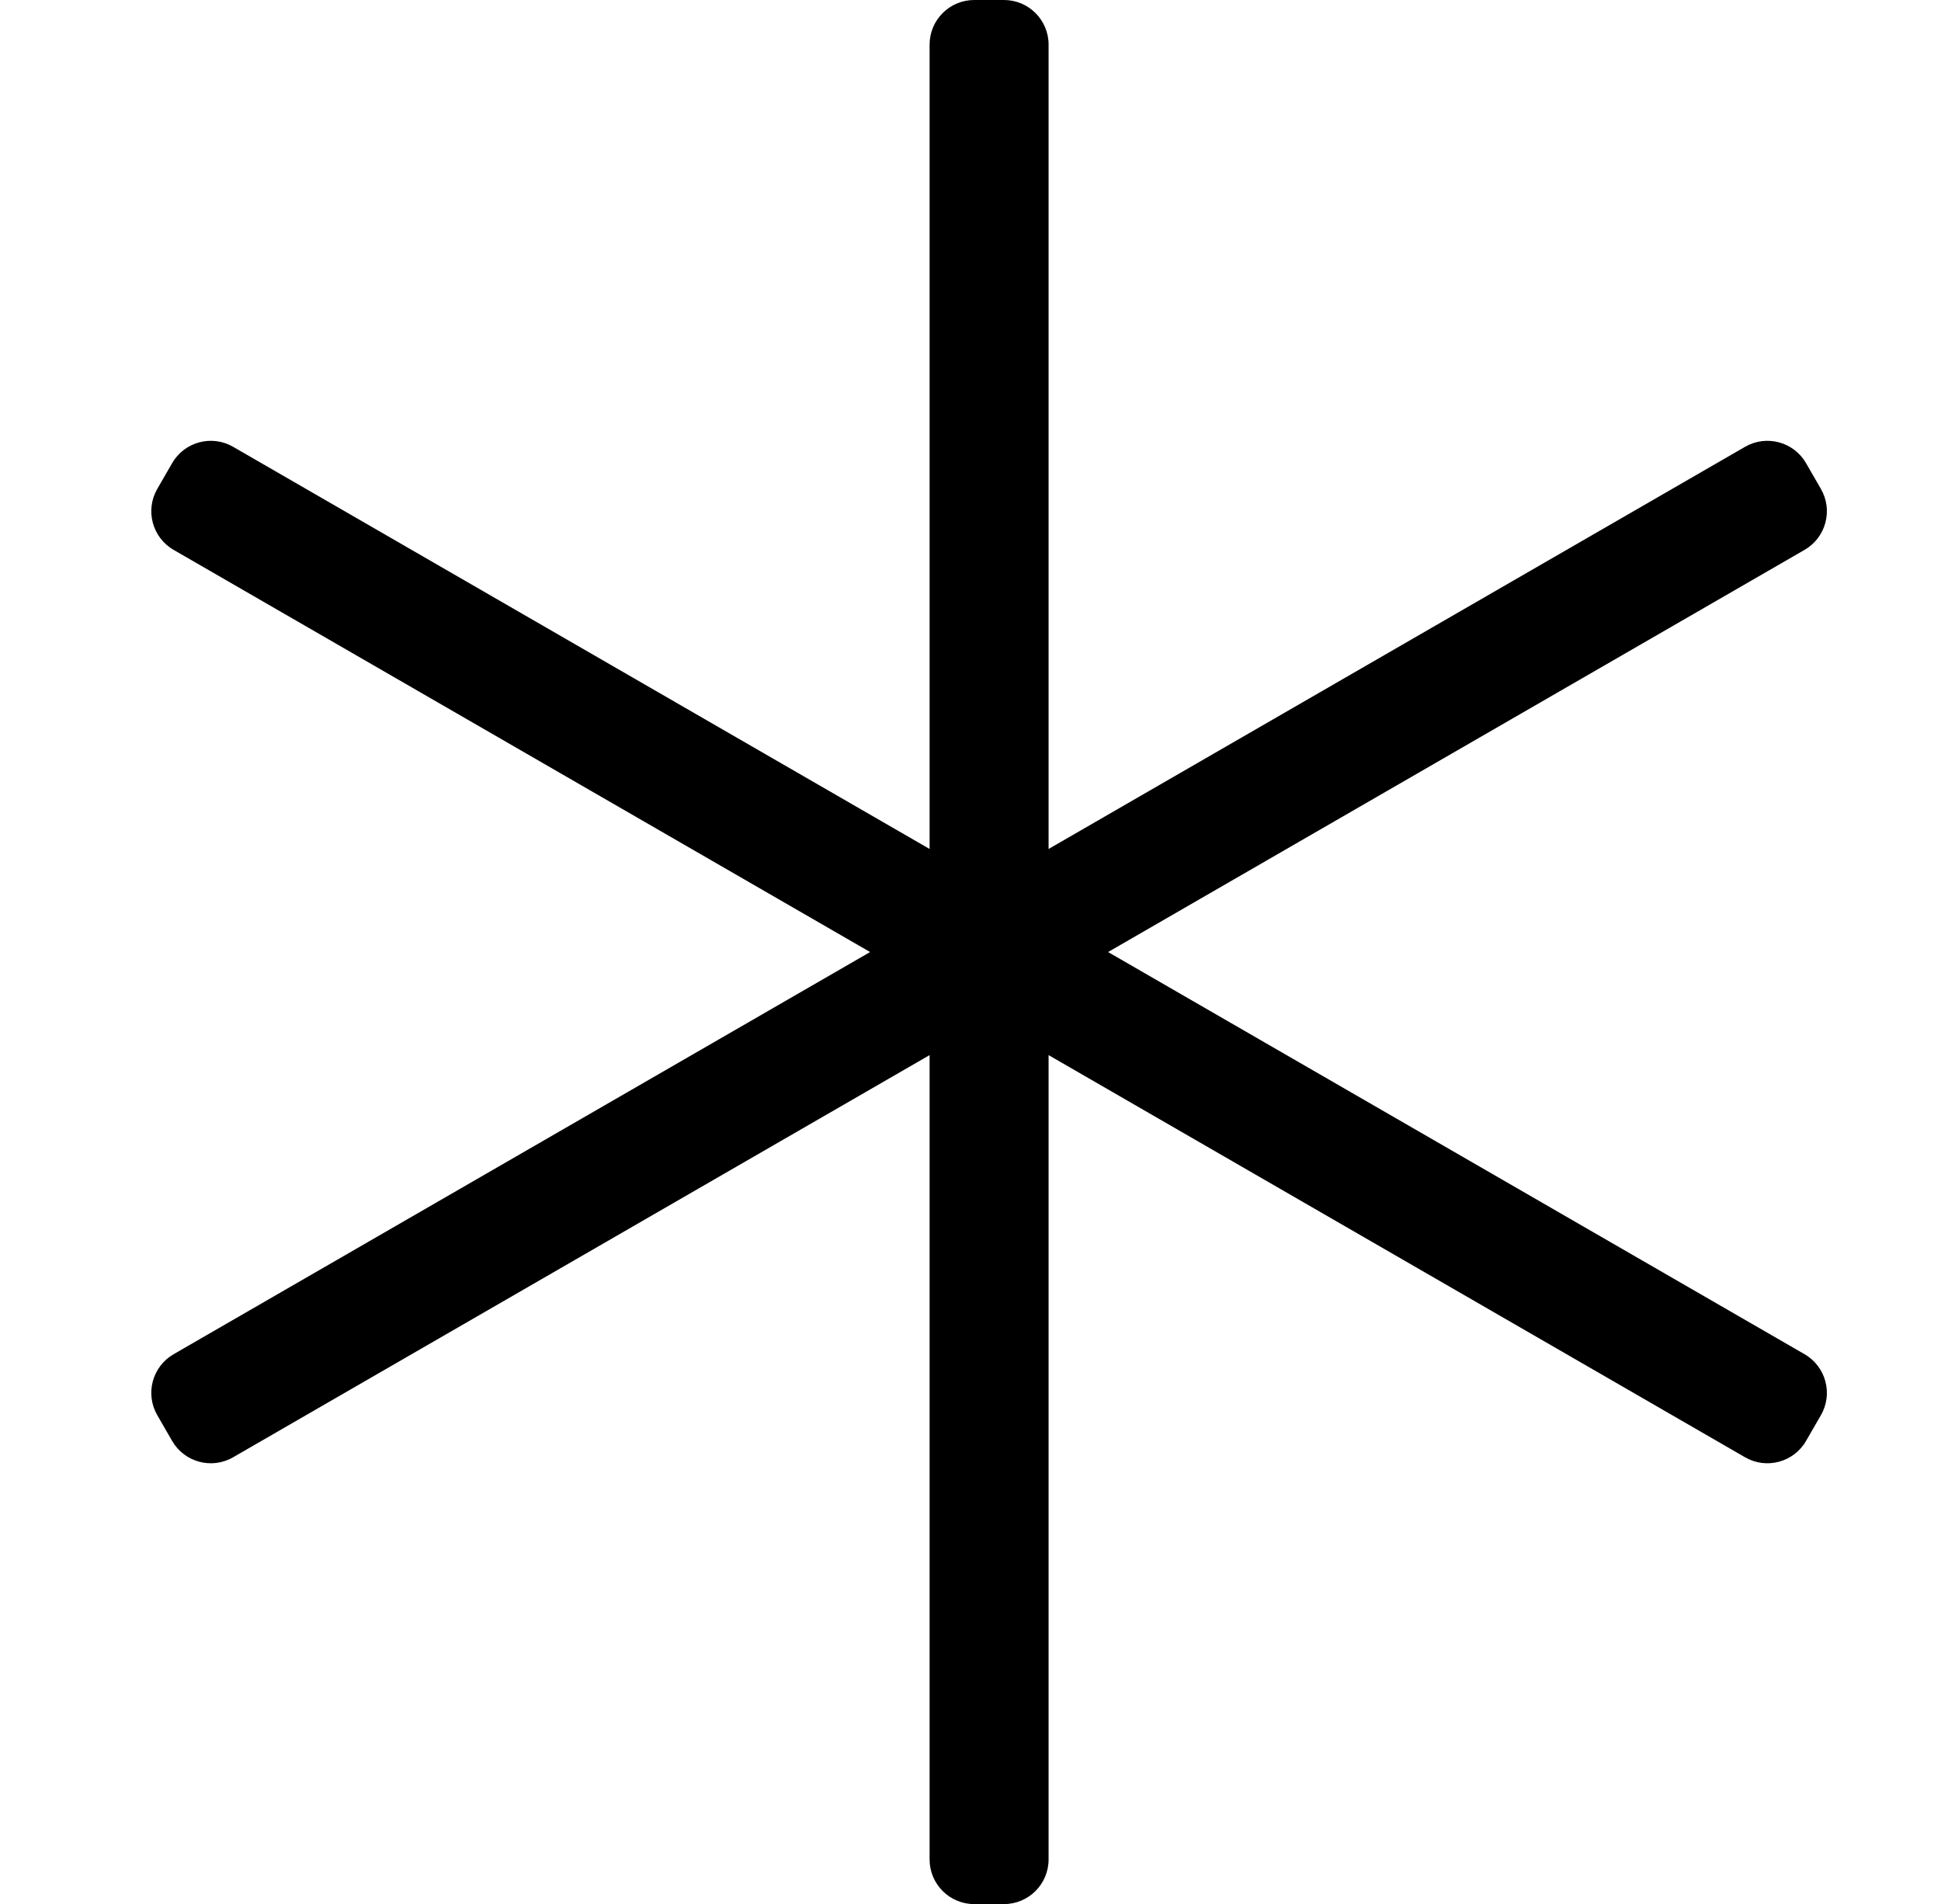
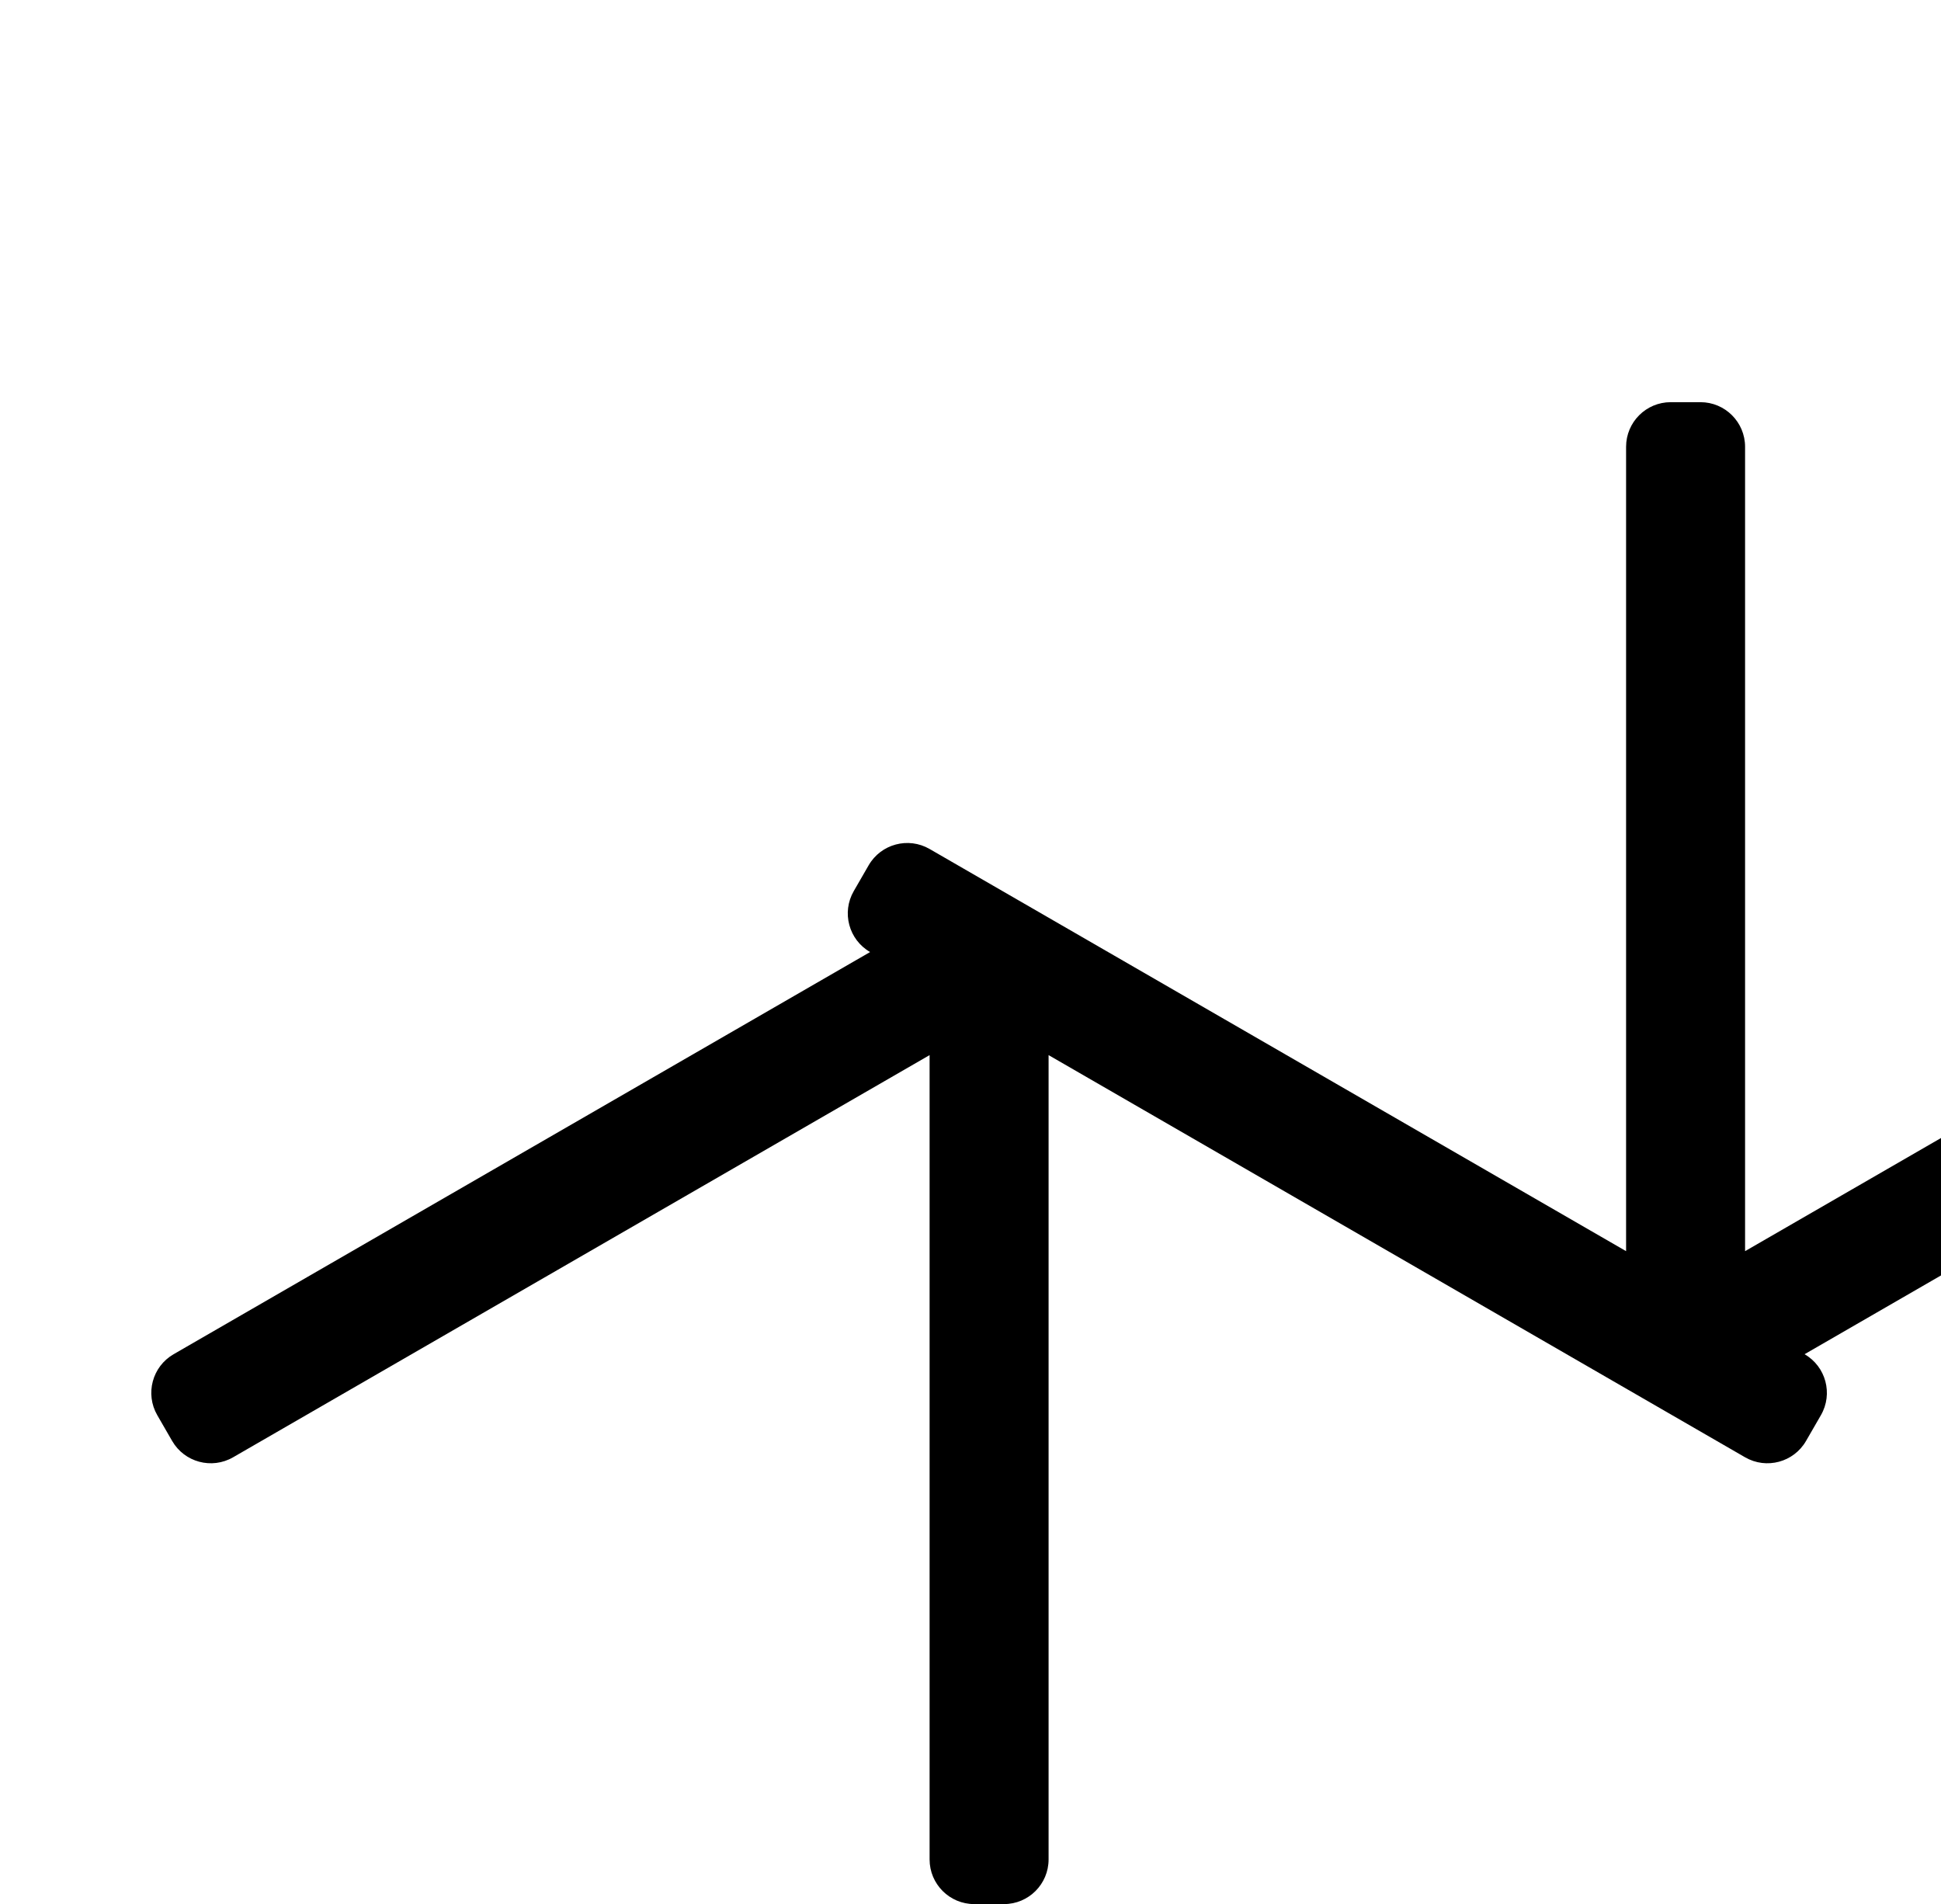
<svg xmlns="http://www.w3.org/2000/svg" version="1.1" viewBox="-10 0 522 512">
-   <path fill="currentColor" d="M475.31 364.144c5.739 3.313 7.706 10.652 4.393 16.393l-4 6.928c-3.313 5.739 -10.652 7.706 -16.393 4.393l-187.31 -108.144v216.287c0 6.627 -5.373 12 -12 12h-8c-6.627 0 -12 -5.373 -12 -12v-216.287l-187.31 108.144 c-5.739 3.313 -13.078 1.348 -16.393 -4.393l-4 -6.928c-3.313 -5.739 -1.348 -13.078 4.393 -16.393l187.31 -108.144l-187.31 -108.144c-5.739 -3.313 -7.706 -10.652 -4.393 -16.393l4 -6.928 c3.313 -5.739 10.652 -7.706 16.393 -4.393l187.31 108.144v-216.287c0 -6.627 5.373 -12 12 -12h8c6.627 0 12 5.373 12 12v216.287l187.31 -108.144c5.739 -3.313 13.078 -1.348 16.393 4.393l4 6.928 c3.313 5.739 1.348 13.078 -4.393 16.393l-187.31 108.144z" />
+   <path fill="currentColor" d="M475.31 364.144c5.739 3.313 7.706 10.652 4.393 16.393l-4 6.928c-3.313 5.739 -10.652 7.706 -16.393 4.393l-187.31 -108.144v216.287c0 6.627 -5.373 12 -12 12h-8c-6.627 0 -12 -5.373 -12 -12v-216.287l-187.31 108.144 c-5.739 3.313 -13.078 1.348 -16.393 -4.393l-4 -6.928c-3.313 -5.739 -1.348 -13.078 4.393 -16.393l187.31 -108.144c-5.739 -3.313 -7.706 -10.652 -4.393 -16.393l4 -6.928 c3.313 -5.739 10.652 -7.706 16.393 -4.393l187.31 108.144v-216.287c0 -6.627 5.373 -12 12 -12h8c6.627 0 12 5.373 12 12v216.287l187.31 -108.144c5.739 -3.313 13.078 -1.348 16.393 4.393l4 6.928 c3.313 5.739 1.348 13.078 -4.393 16.393l-187.31 108.144z" />
</svg>